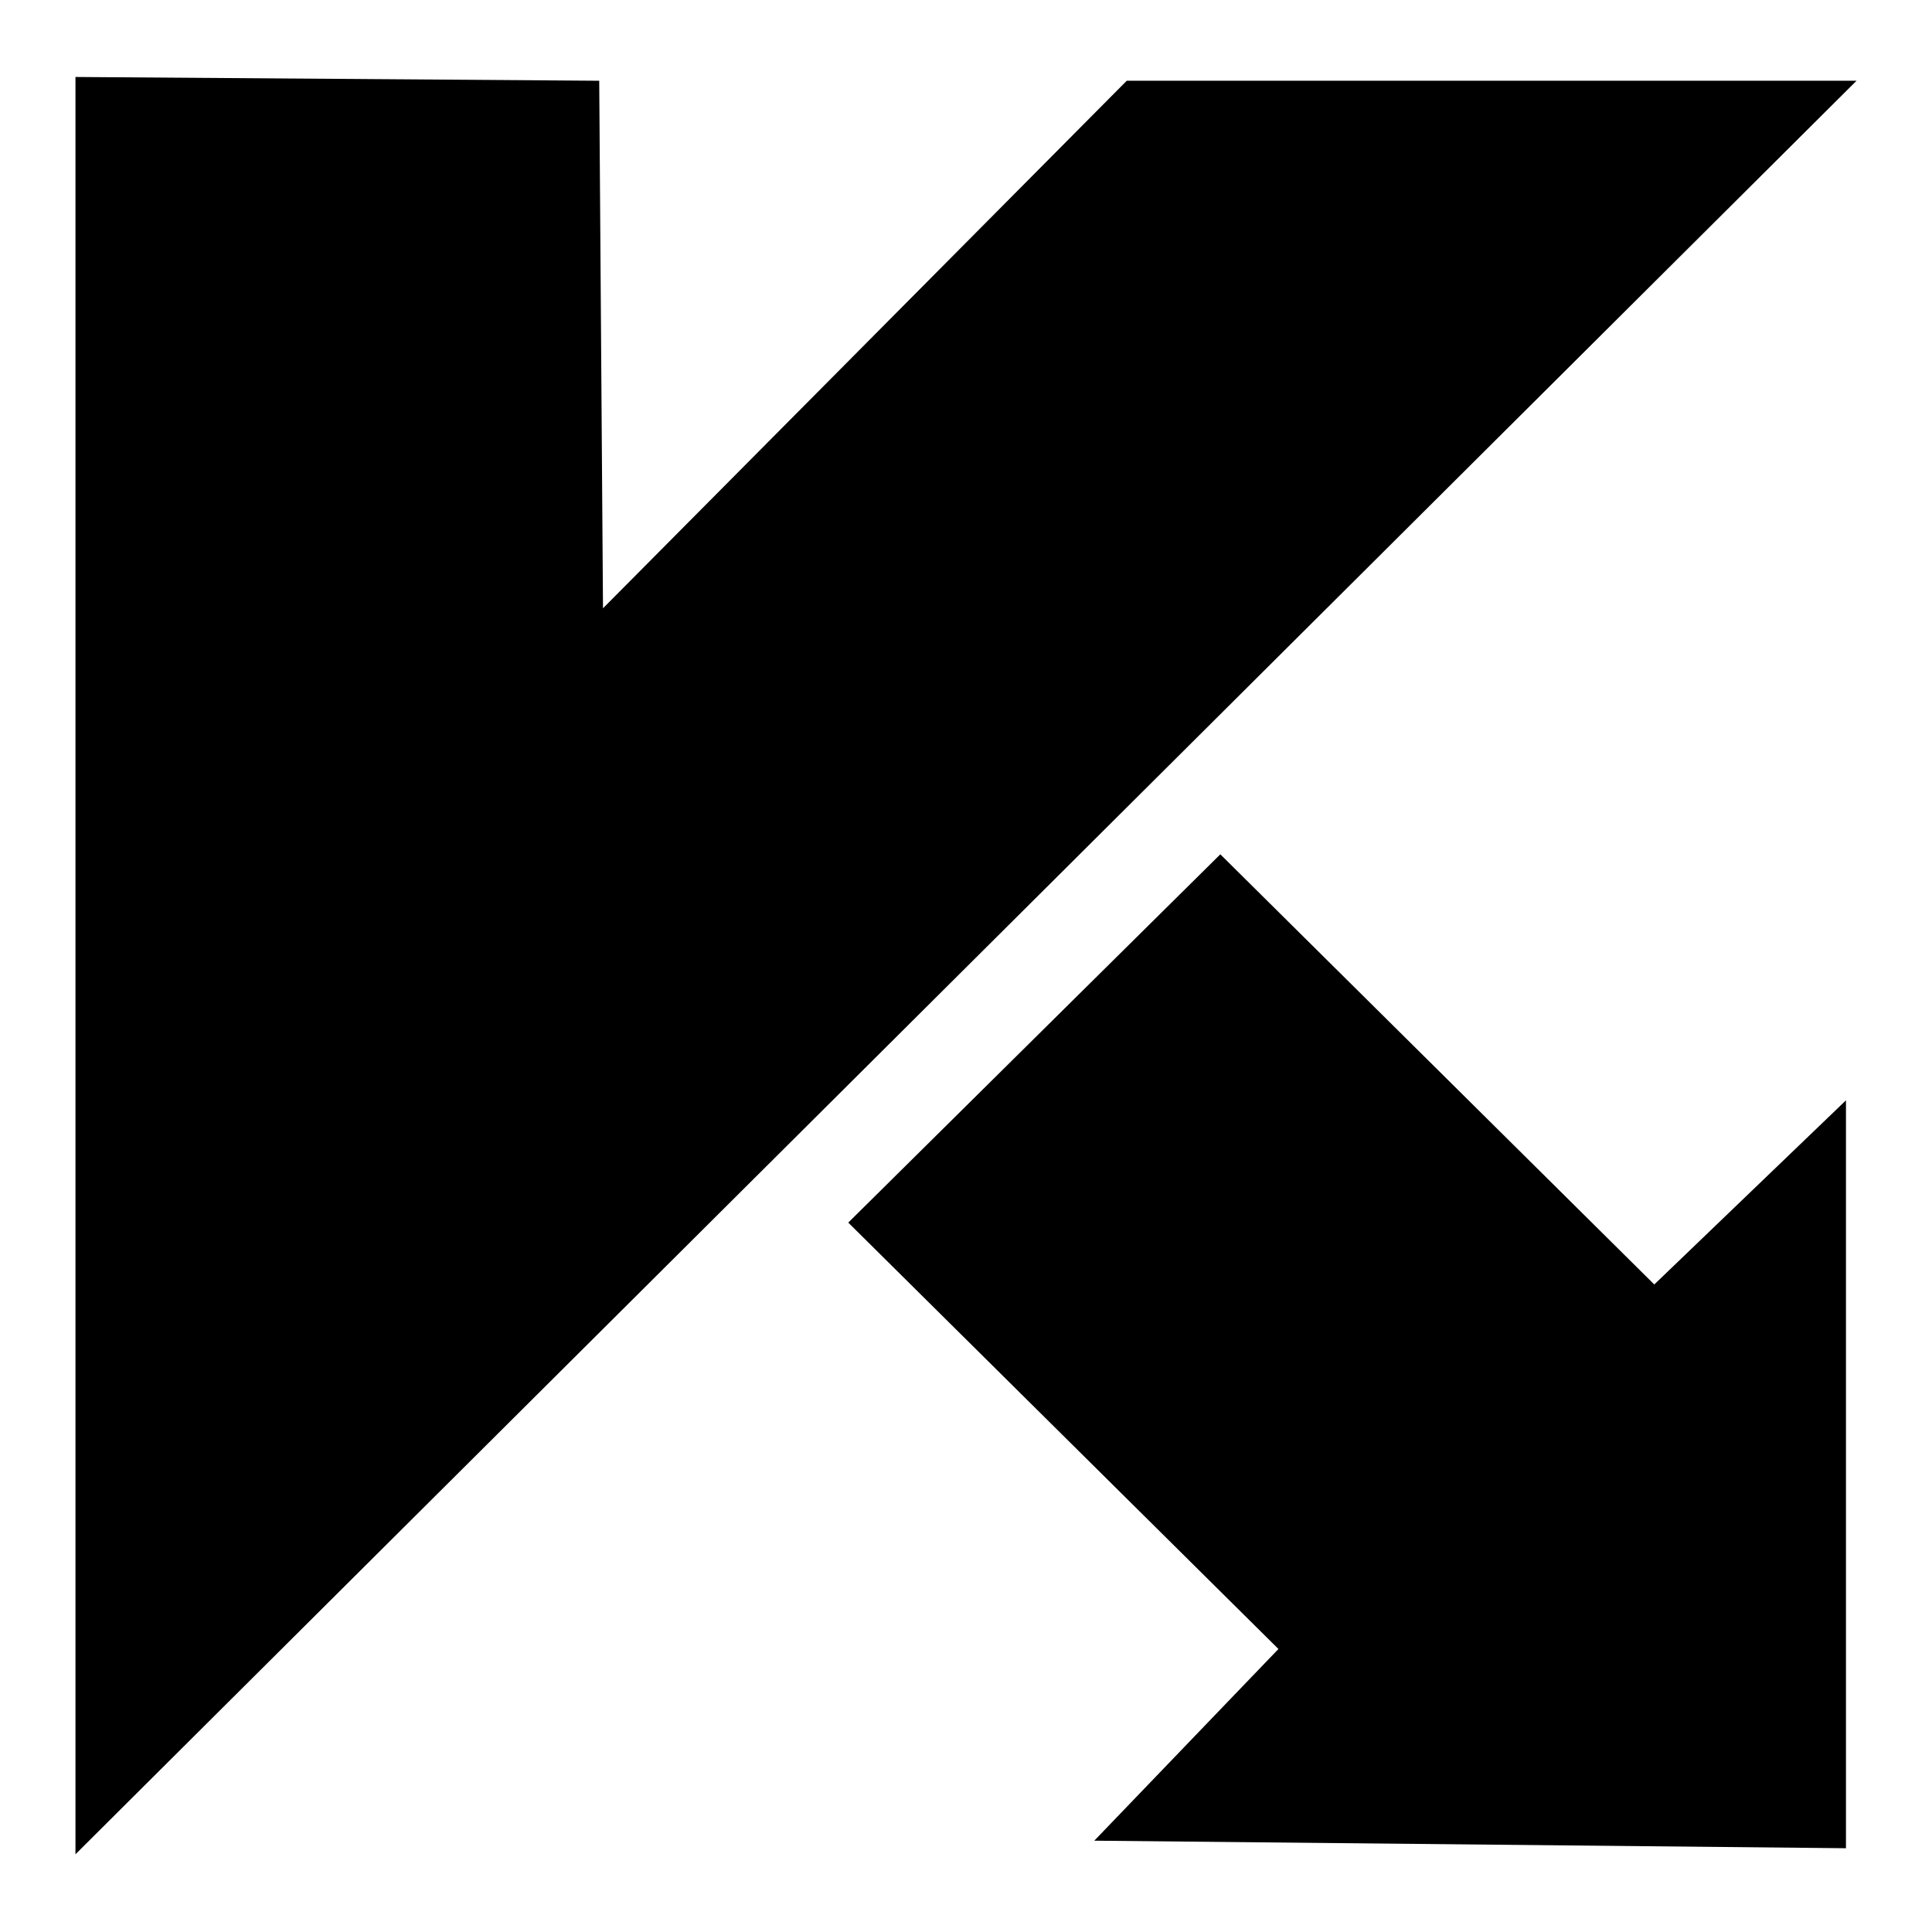
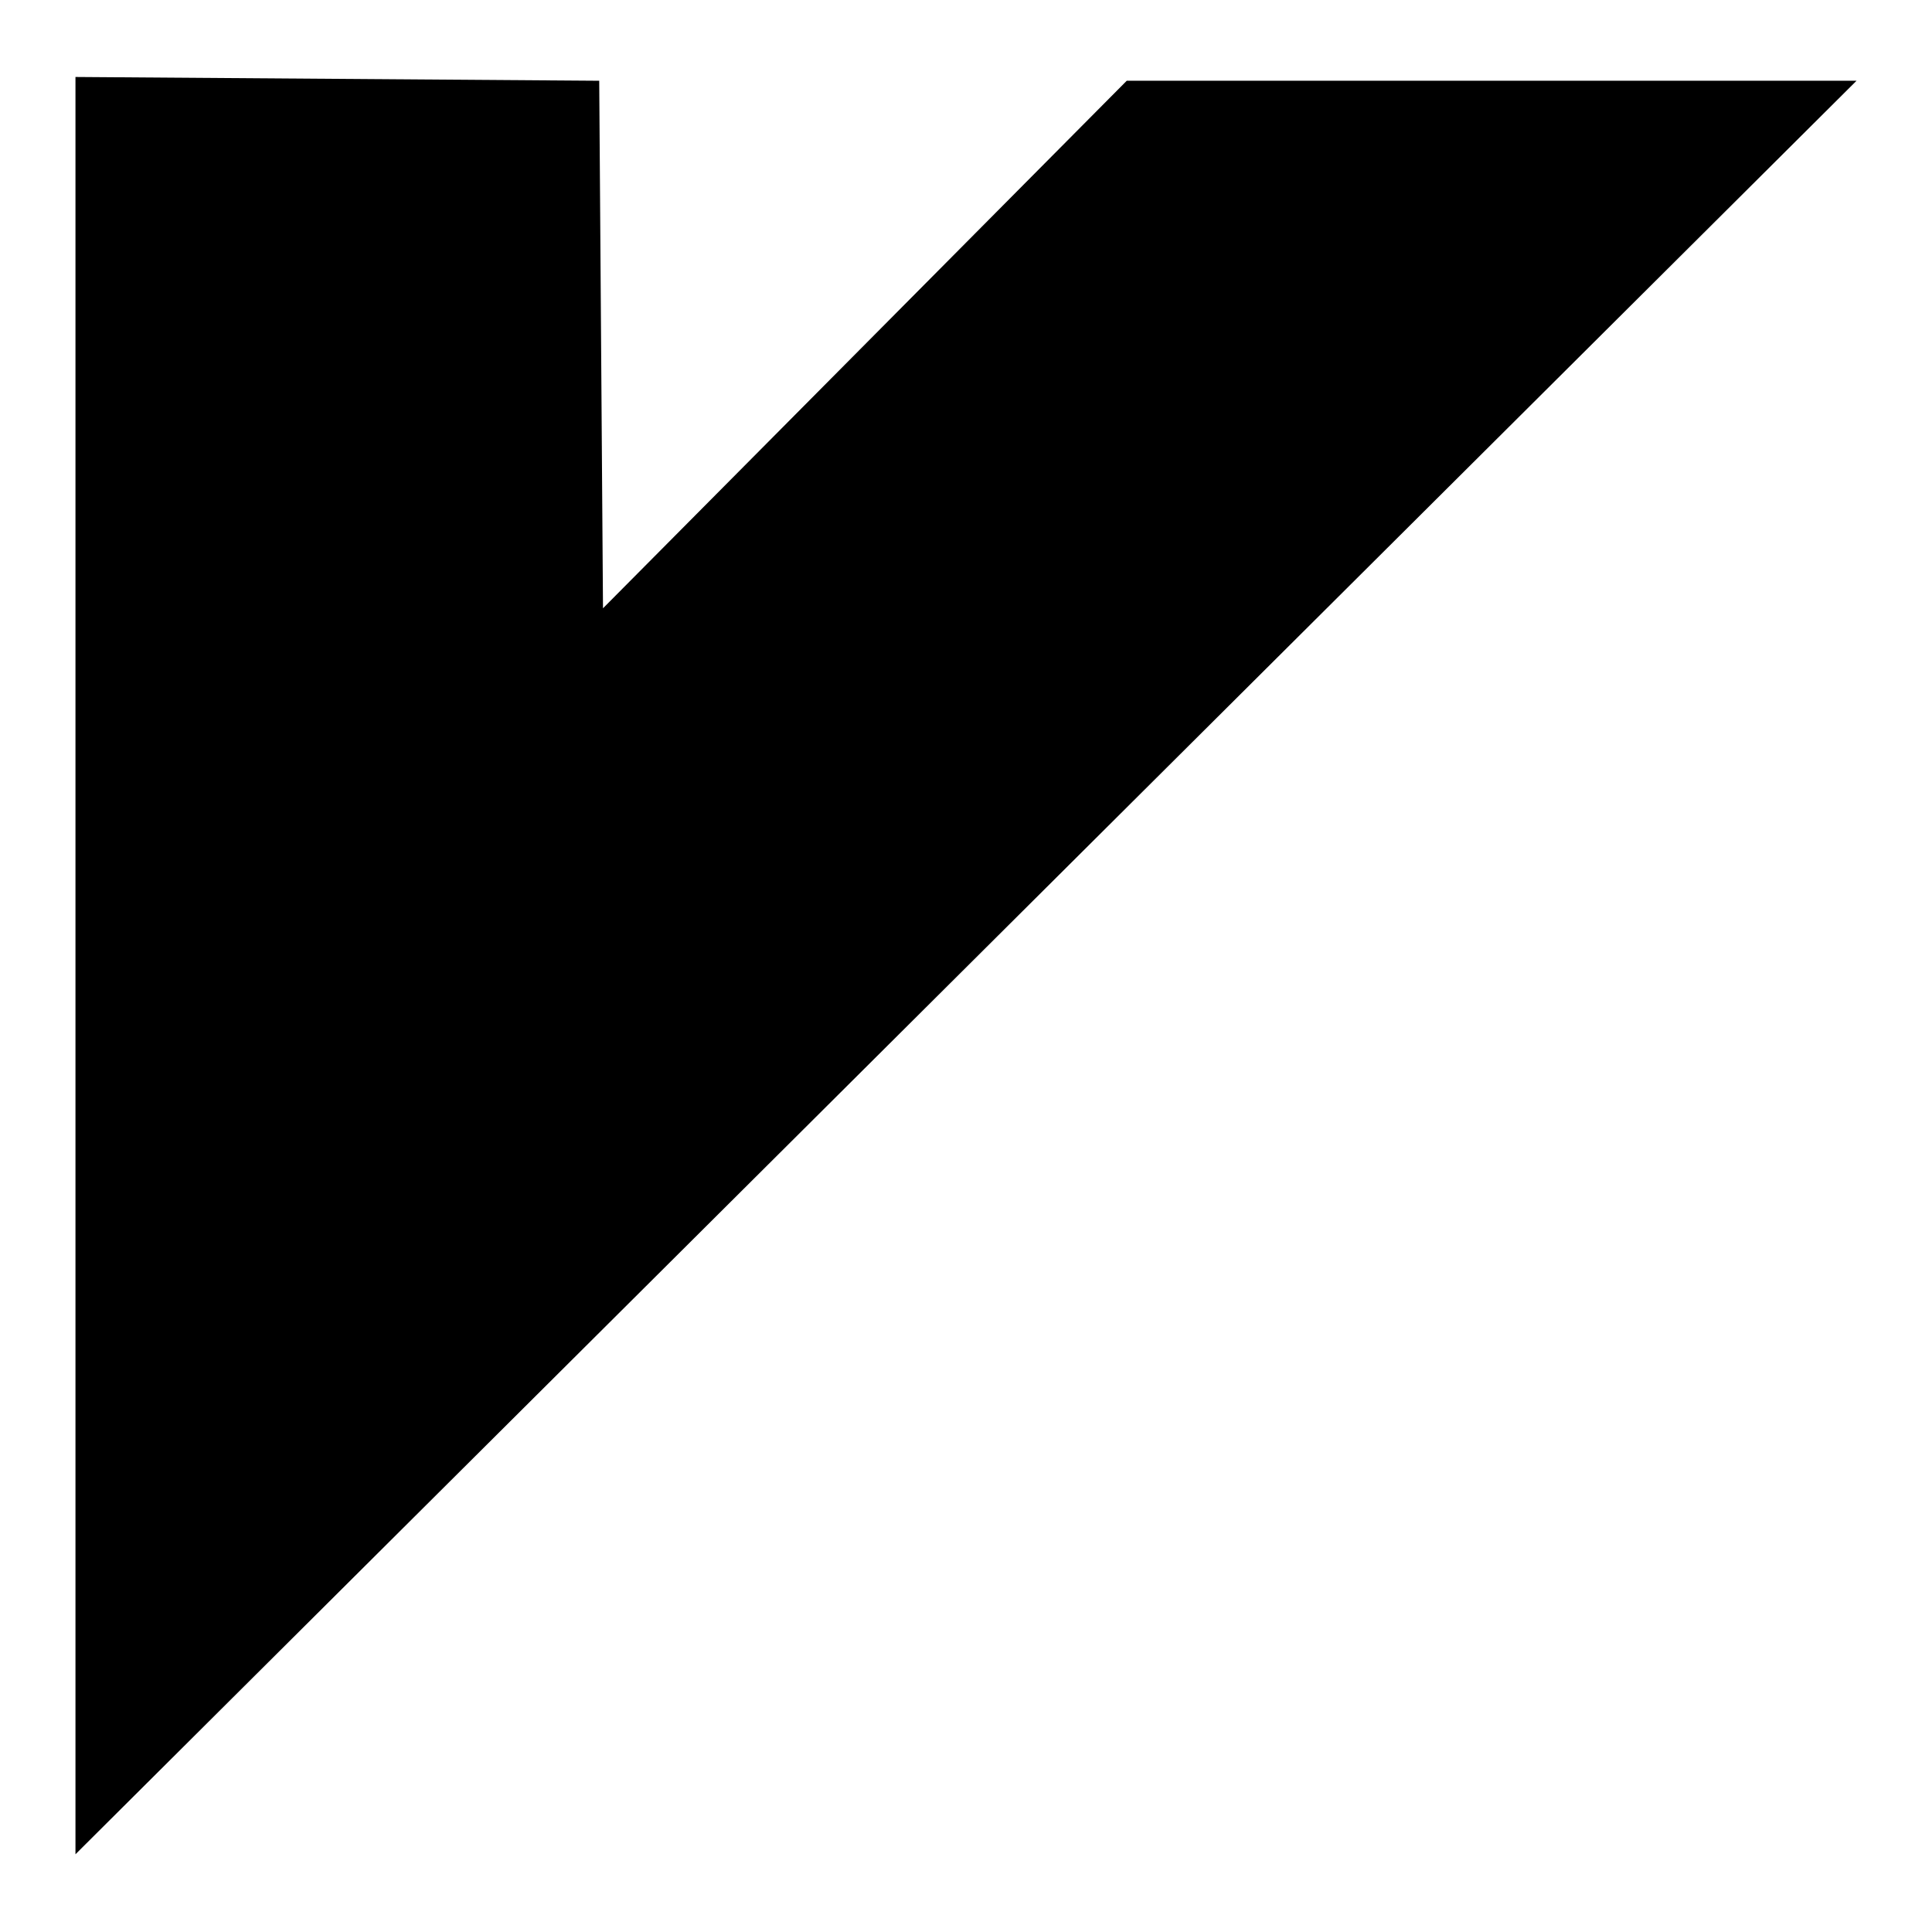
<svg xmlns="http://www.w3.org/2000/svg" version="1.1" x="0px" y="0px" viewBox="0 0 256 256" enable-background="new 0 0 256 256" xml:space="preserve">
  <g>
    <g>
      <path fill="#000000" d="M10,10.2v235.5l236-235h-96.7L79.9,80.6l-0.5-69.9L10,10.2z" />
-       <path fill="#000000" d="M161.7,113.2L112.4,162l57,56.5L145,243.9l99.6,1v-99.1l-25.4,24.4L161.7,113.2z" />
    </g>
  </g>
</svg>